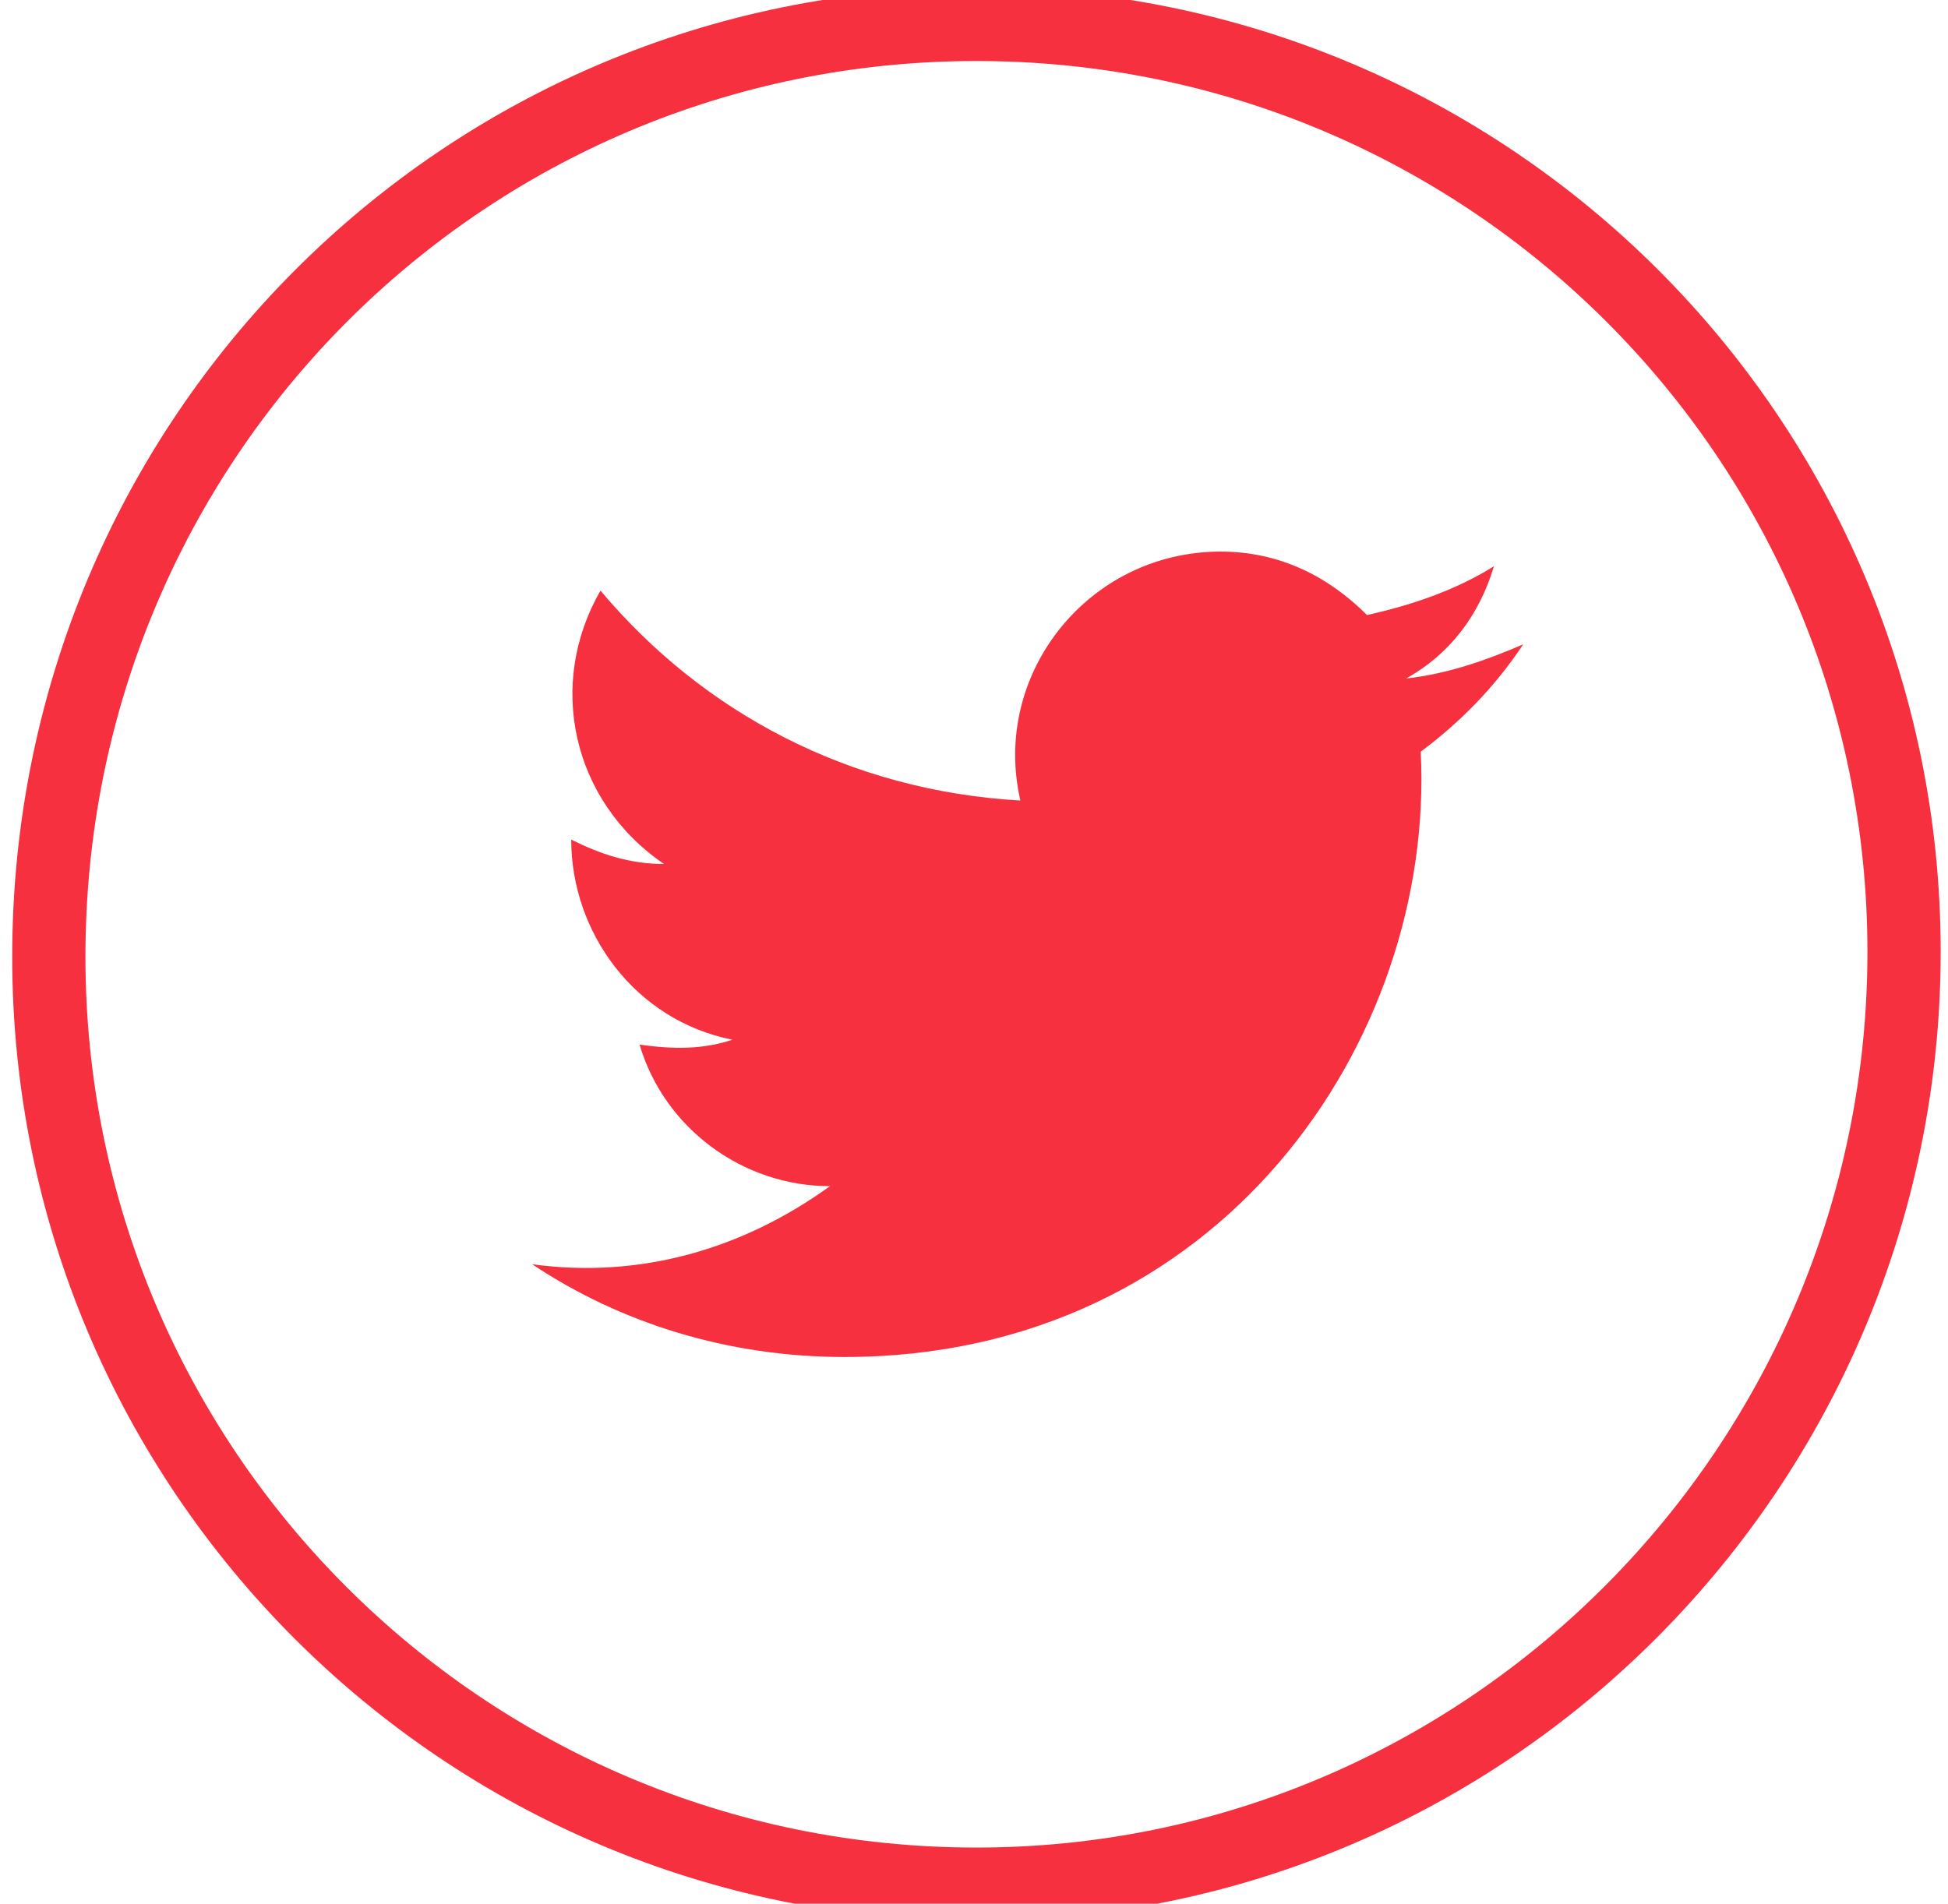
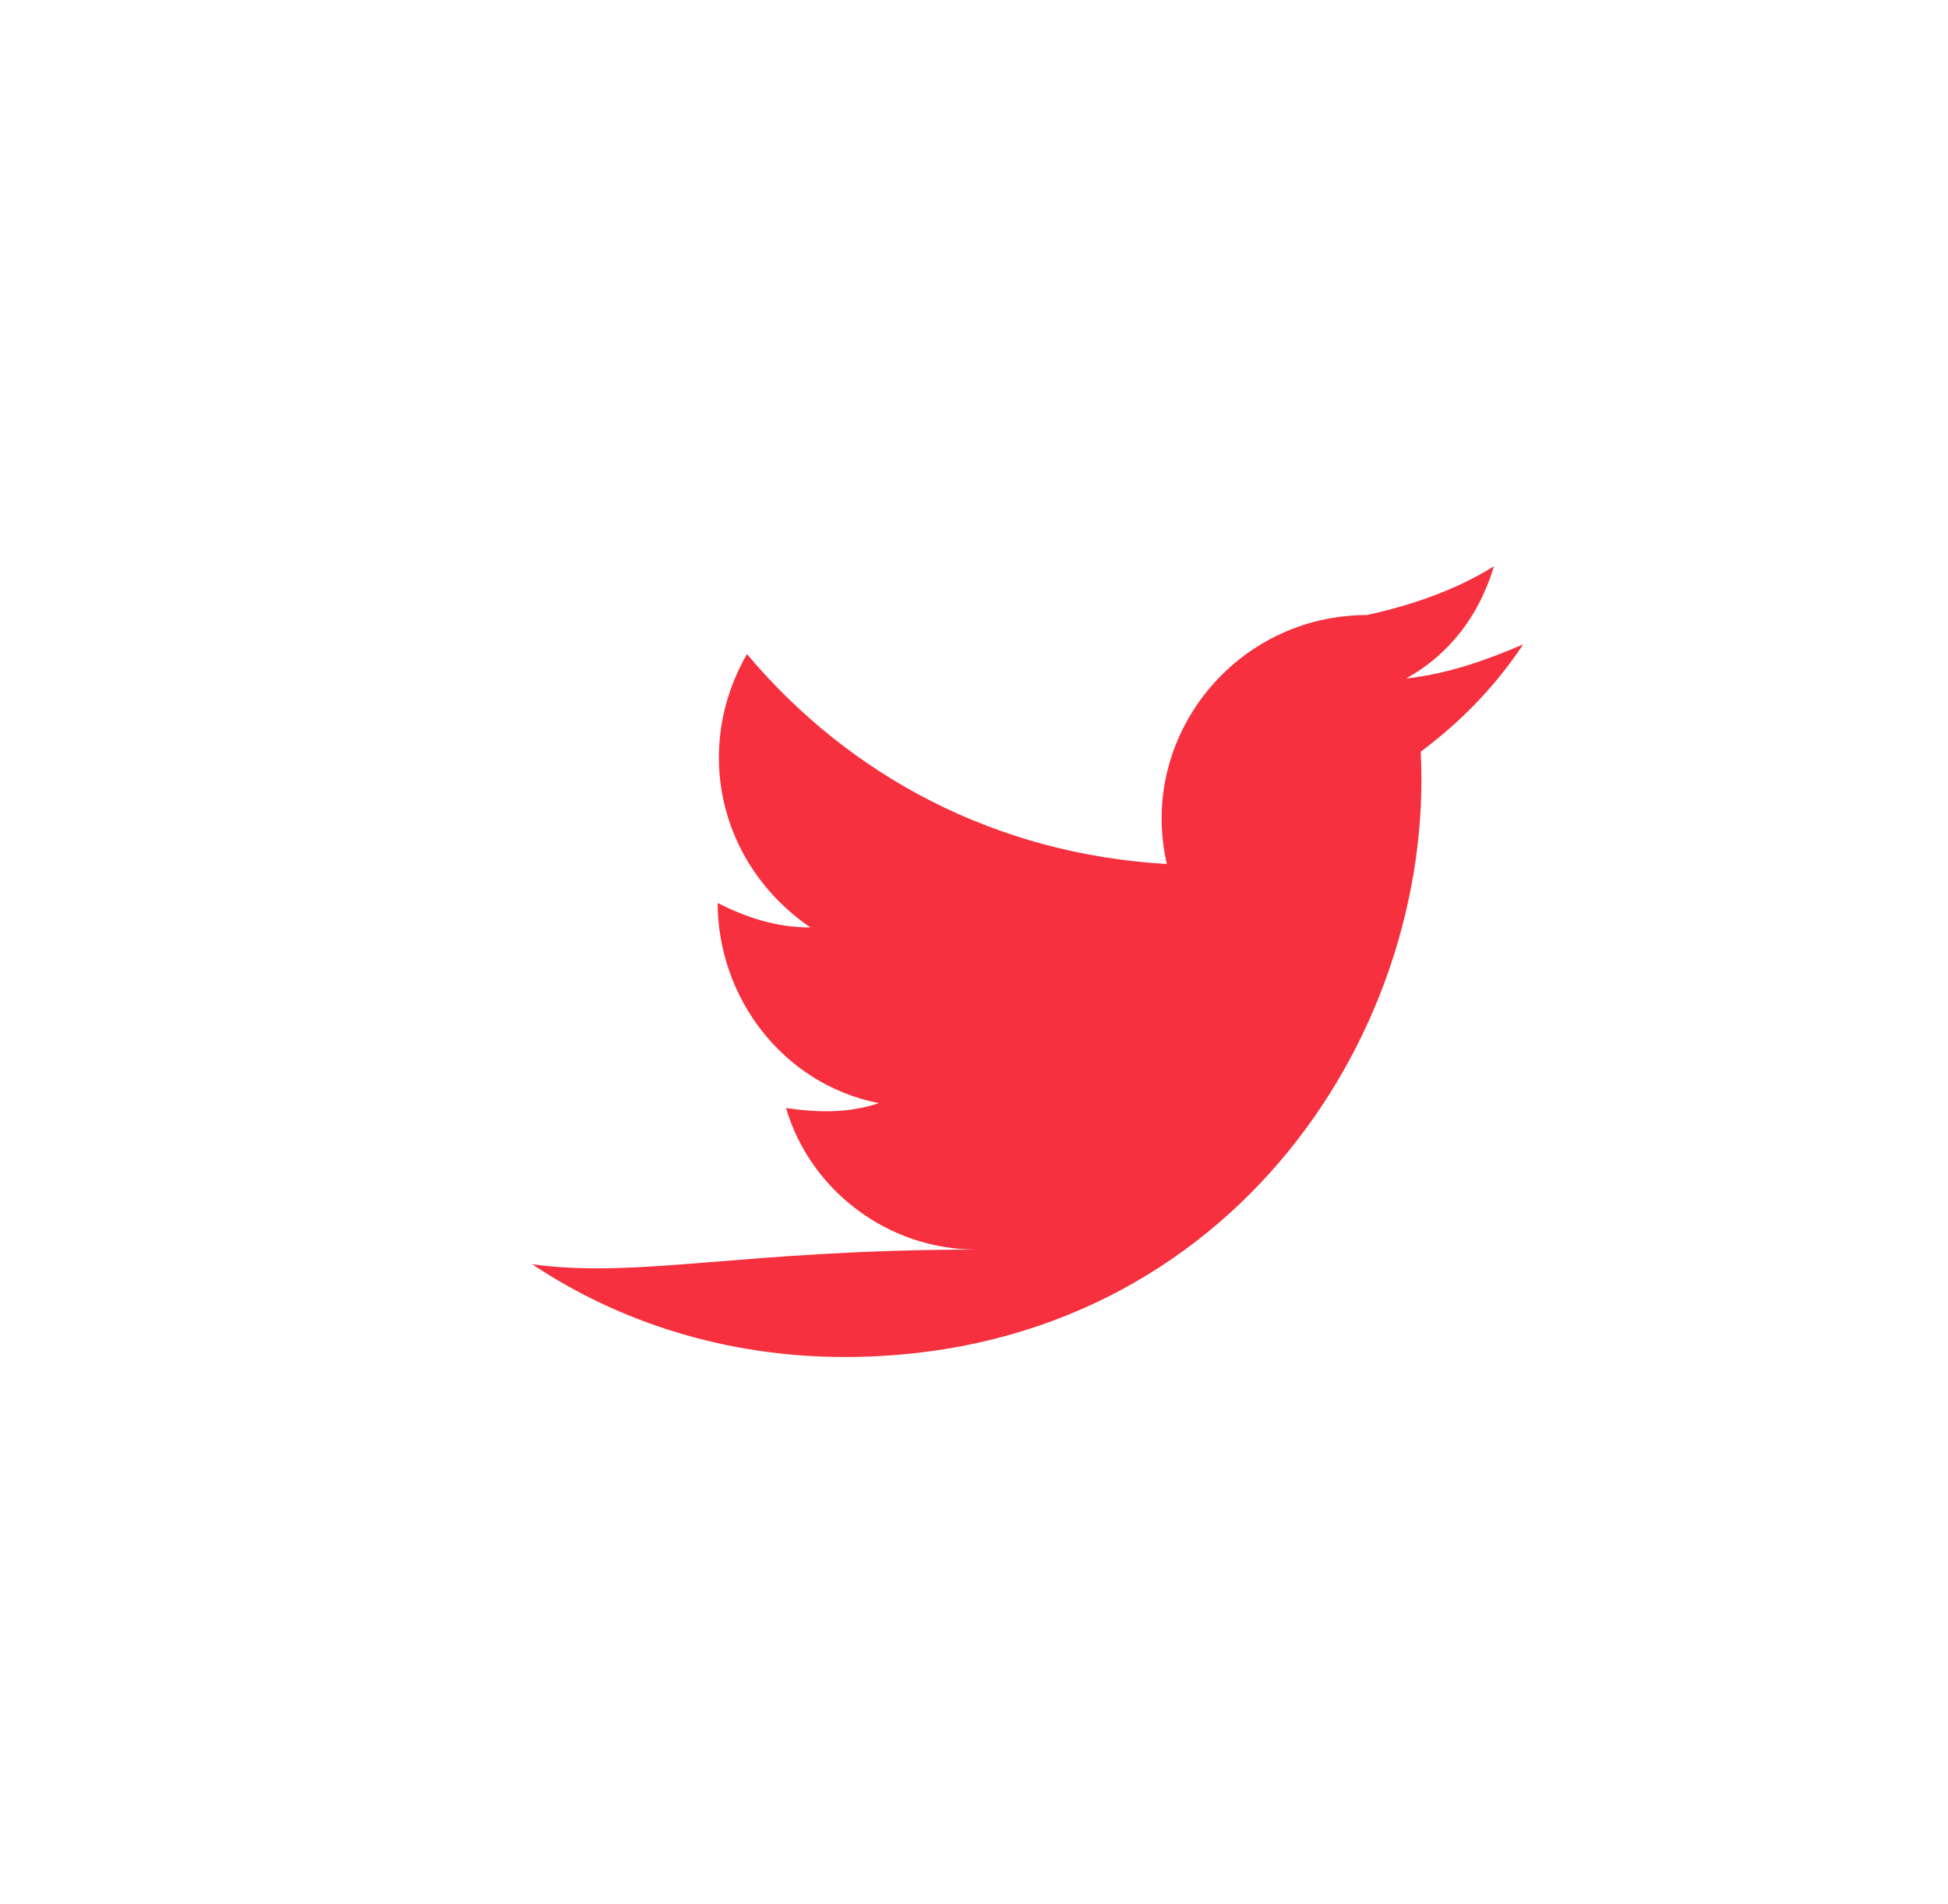
<svg xmlns="http://www.w3.org/2000/svg" version="1.1" id="Layer_1" x="0px" y="0px" viewBox="0 0 39.9 39" style="enable-background:new 0 0 39.9 39;" xml:space="preserve">
  <style type="text/css">
	.st0{fill:none;stroke:#F6303E;stroke-width:1.5;stroke-miterlimit:10;}
	.st1{fill:#F6303E;}
</style>
  <g id="XMLID_2080_">
-     <path id="XMLID_2082_" class="st0" d="M20,38.6L20,38.6c-10.5,0-19-8.5-19-19l0,0C1,9,9.5,0.5,20,0.5l0,0c10.5,0,19,8.5,19,19l0,0   C39,30,30.5,38.6,20,38.6z" />
-     <path id="XMLID_2112_" class="st1" d="M10.9,25.9c1.8,1.2,4,1.9,6.4,1.9c7.7,0,12.1-6.5,11.8-12.4c0.8-0.6,1.5-1.3,2.1-2.2   c-0.7,0.3-1.5,0.6-2.4,0.7c0.9-0.5,1.5-1.3,1.8-2.3c-0.8,0.5-1.7,0.8-2.6,1c-0.8-0.8-1.8-1.3-3-1.3c-2.7,0-4.7,2.5-4.1,5.1   c-3.5-0.2-6.5-1.8-8.6-4.3c-1.1,1.9-0.6,4.3,1.3,5.6c-0.7,0-1.3-0.2-1.9-0.5c0,1.9,1.3,3.7,3.3,4.1c-0.6,0.2-1.2,0.2-1.9,0.1   c0.5,1.7,2.1,2.9,3.9,2.9C15.2,25.6,13.1,26.2,10.9,25.9z" />
+     <path id="XMLID_2112_" class="st1" d="M10.9,25.9c1.8,1.2,4,1.9,6.4,1.9c7.7,0,12.1-6.5,11.8-12.4c0.8-0.6,1.5-1.3,2.1-2.2   c-0.7,0.3-1.5,0.6-2.4,0.7c0.9-0.5,1.5-1.3,1.8-2.3c-0.8,0.5-1.7,0.8-2.6,1c-2.7,0-4.7,2.5-4.1,5.1   c-3.5-0.2-6.5-1.8-8.6-4.3c-1.1,1.9-0.6,4.3,1.3,5.6c-0.7,0-1.3-0.2-1.9-0.5c0,1.9,1.3,3.7,3.3,4.1c-0.6,0.2-1.2,0.2-1.9,0.1   c0.5,1.7,2.1,2.9,3.9,2.9C15.2,25.6,13.1,26.2,10.9,25.9z" />
  </g>
</svg>